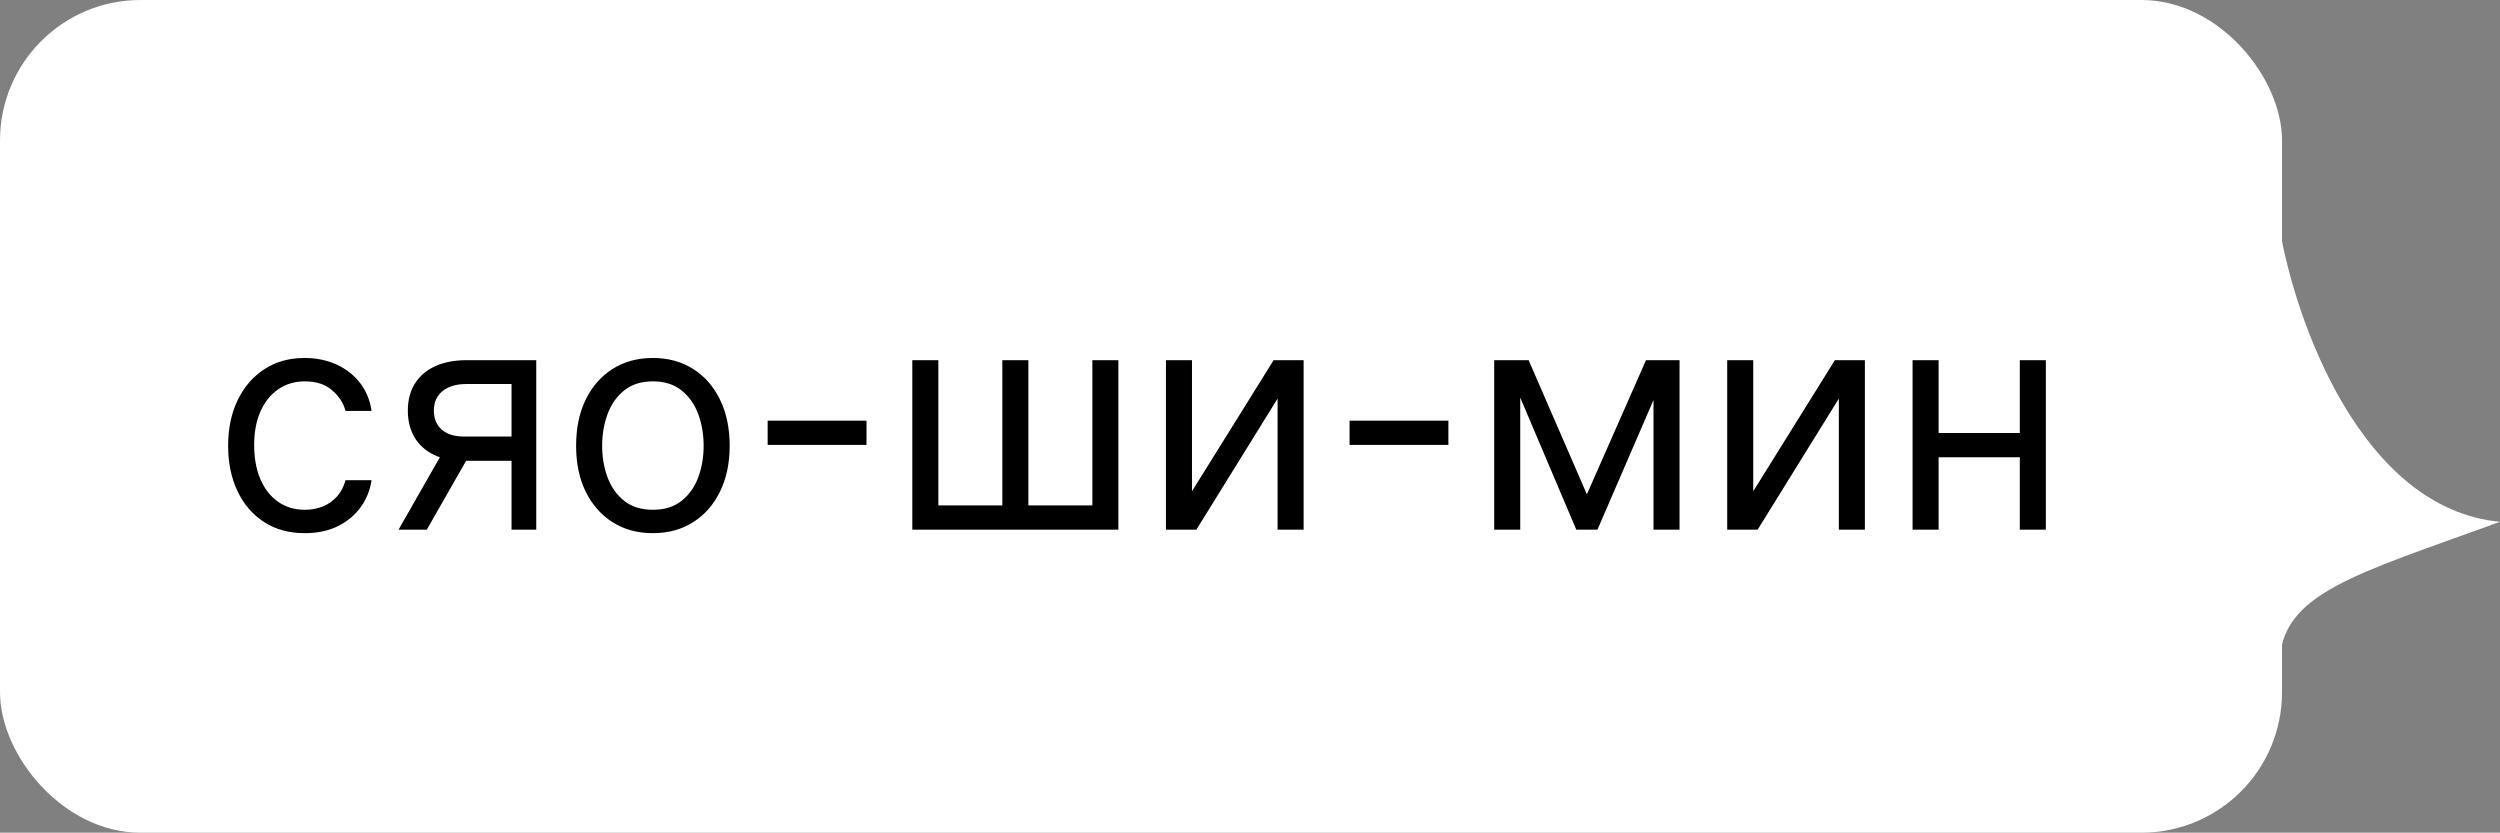
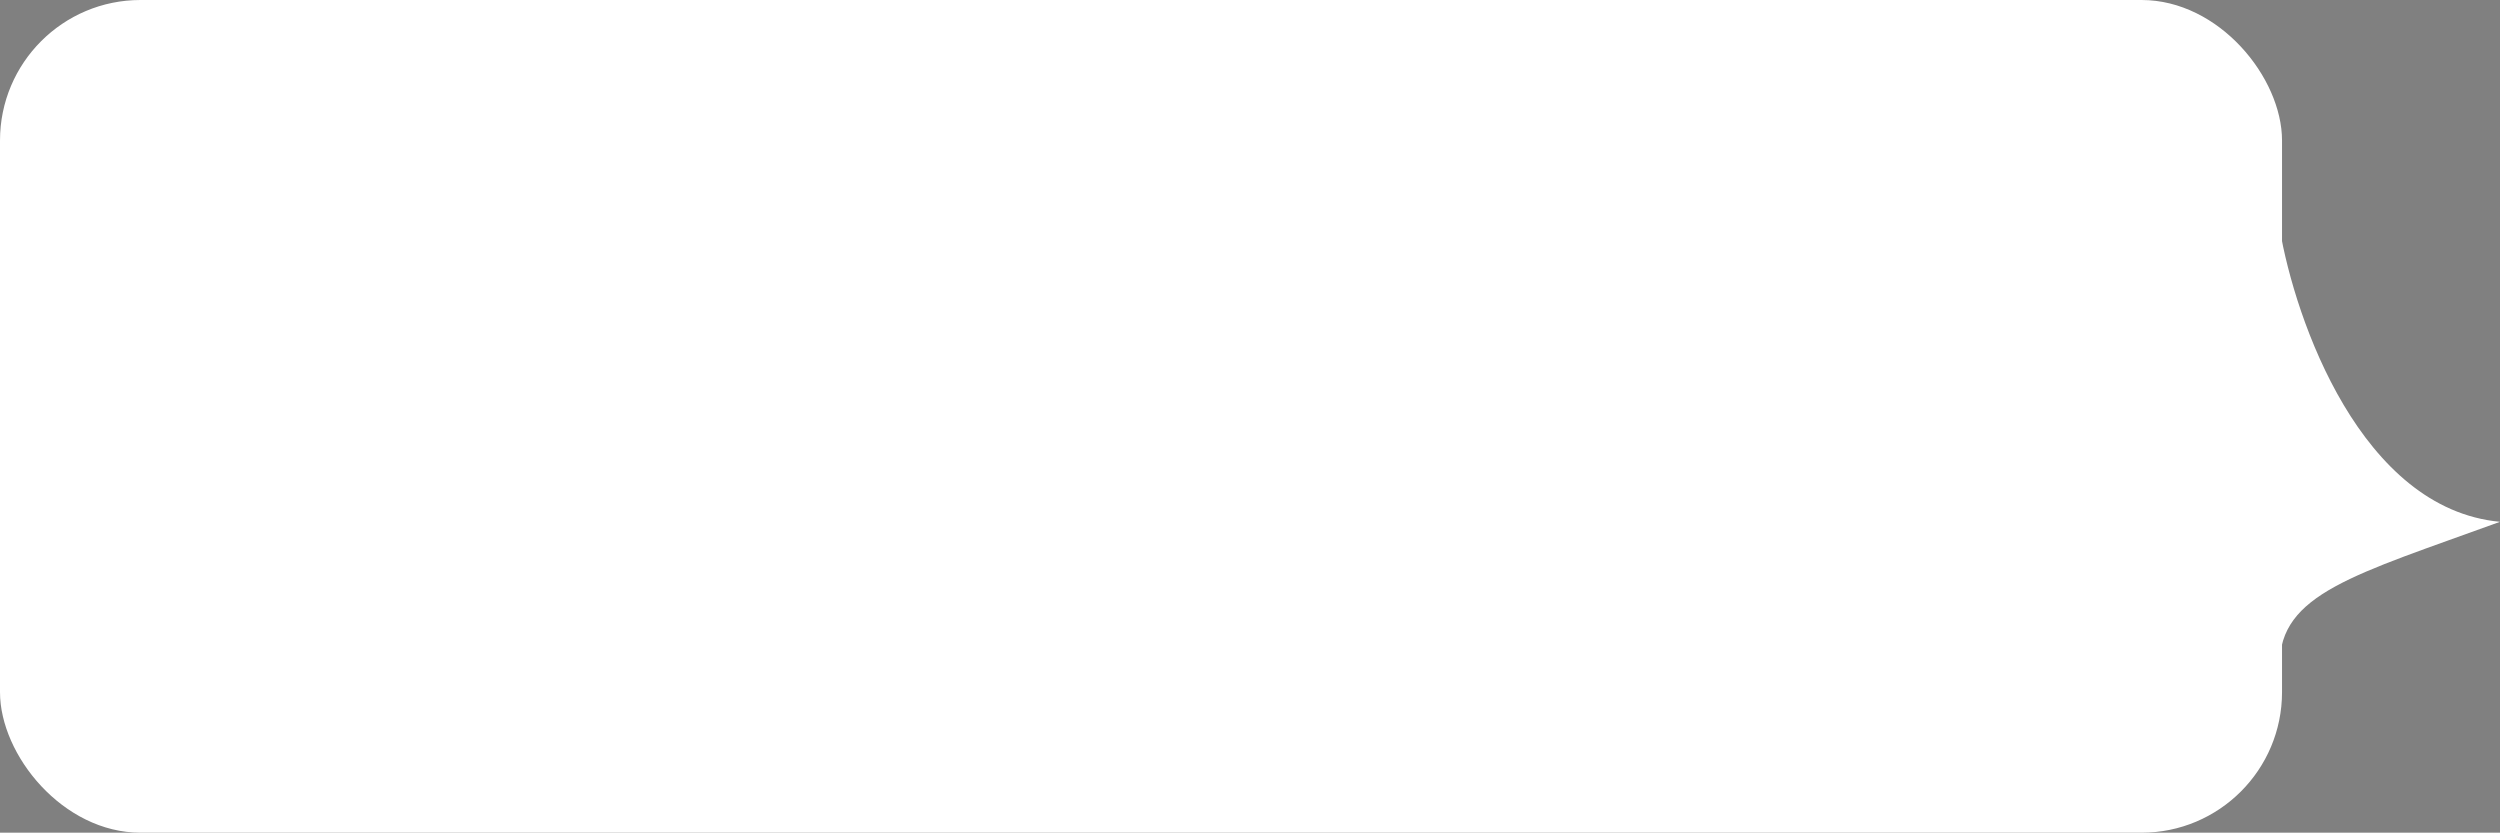
<svg xmlns="http://www.w3.org/2000/svg" width="2615" height="871" viewBox="0 0 2615 871" fill="none">
  <rect x="0" y="0" width="2615" height="871" fill="#808080" stroke="none" />
  <rect width="2387" height="871" rx="147" fill="white" />
  <path d="M2615 545.819C2469.85 532.205 2400.86 335.6 2384.5 239L2242 610.886C2289.5 663.941 2384.5 755.136 2384.5 695.474C2384.5 620.897 2462.37 601.376 2615 545.819Z" fill="white" />
-   <path d="M318.933 557.693C302.316 557.693 288.007 553.769 276.006 545.922C264.004 538.075 254.773 527.266 248.311 513.496C241.848 499.725 238.617 483.993 238.617 466.298C238.617 448.296 241.925 432.41 248.541 418.639C255.234 404.792 264.543 393.983 276.467 386.213C288.469 378.366 302.47 374.442 318.472 374.442C330.935 374.442 342.167 376.75 352.168 381.366C362.169 385.982 370.362 392.444 376.747 400.753C383.133 409.061 387.095 418.755 388.633 429.833H361.399C359.322 421.755 354.706 414.6 347.552 408.369C340.474 402.061 330.935 398.907 318.933 398.907C308.317 398.907 299.008 401.676 291.007 407.215C283.083 412.677 276.89 420.409 272.428 430.41C268.043 440.334 265.851 451.989 265.851 465.375C265.851 479.069 268.005 490.993 272.313 501.148C276.698 511.303 282.853 519.189 290.777 524.805C298.777 530.421 308.163 533.229 318.933 533.229C326.011 533.229 332.435 531.998 338.205 529.536C343.975 527.074 348.86 523.535 352.86 518.919C356.861 514.303 359.707 508.764 361.399 502.302H388.633C387.095 512.765 383.286 522.189 377.209 530.574C371.208 538.883 363.246 545.499 353.322 550.423C343.475 555.269 332.012 557.693 318.933 557.693ZM535.072 554V401.676H487.99C477.373 401.676 469.026 404.138 462.949 409.061C456.871 413.985 453.832 420.755 453.832 429.371C453.832 437.834 456.564 444.488 462.026 449.335C467.565 454.182 475.142 456.605 484.759 456.605H541.996V481.992H484.759C472.758 481.992 462.41 479.877 453.717 475.645C445.024 471.414 438.331 465.375 433.638 457.528C428.945 449.604 426.599 440.219 426.599 429.371C426.599 418.447 429.061 409.061 433.984 401.214C438.908 393.367 445.947 387.328 455.102 383.097C464.334 378.866 475.296 376.75 487.99 376.75H560.921V554H535.072ZM416.905 554L467.218 465.837H496.76L446.447 554H416.905ZM682.924 557.693C666.923 557.693 652.883 553.885 640.804 546.268C628.803 538.652 619.417 527.997 612.647 514.303C605.954 500.61 602.608 484.608 602.608 466.298C602.608 447.835 605.954 431.718 612.647 417.947C619.417 404.176 628.803 393.483 640.804 385.867C652.883 378.25 666.923 374.442 682.924 374.442C698.926 374.442 712.927 378.25 724.929 385.867C737.007 393.483 746.393 404.176 753.086 417.947C759.856 431.718 763.24 447.835 763.24 466.298C763.24 484.608 759.856 500.61 753.086 514.303C746.393 527.997 737.007 538.652 724.929 546.268C712.927 553.885 698.926 557.693 682.924 557.693ZM682.924 533.229C695.079 533.229 705.08 530.113 712.927 523.881C720.774 517.65 726.583 509.457 730.352 499.302C734.122 489.147 736.007 478.146 736.007 466.298C736.007 454.451 734.122 443.411 730.352 433.179C726.583 422.948 720.774 414.677 712.927 408.369C705.08 402.061 695.079 398.907 682.924 398.907C670.769 398.907 660.768 402.061 652.921 408.369C645.074 414.677 639.266 422.948 635.496 433.179C631.726 443.411 629.842 454.451 629.842 466.298C629.842 478.146 631.726 489.147 635.496 499.302C639.266 509.457 645.074 517.65 652.921 523.881C660.768 530.113 670.769 533.229 682.924 533.229ZM906.362 439.988V465.375H802.966V439.988H906.362ZM954.28 376.75H981.514V528.613H1048.44V376.75H1075.68V528.613H1142.61V376.75H1169.84V554H954.28V376.75ZM1246.81 513.842L1332.21 376.75H1363.59V554H1336.36V416.908L1251.43 554H1219.58V376.75H1246.81V513.842ZM1515.02 439.988V465.375H1411.63V439.988H1515.02ZM1659.87 517.073L1721.73 376.75H1747.58L1670.95 554H1648.8L1573.56 376.75H1598.95L1659.87 517.073ZM1590.17 376.75V554H1562.94V376.75H1590.17ZM1729.57 554V376.75H1756.81V554H1729.57ZM1833.89 513.842L1919.29 376.75H1950.67V554H1923.44V416.908L1838.51 554H1806.66V376.75H1833.89V513.842ZM2119.18 452.912V478.3H2021.33V452.912H2119.18ZM2027.79 376.75V554H2000.56V376.75H2027.79ZM2139.95 376.75V554H2112.72V376.75H2139.95Z" fill="black" />
</svg>